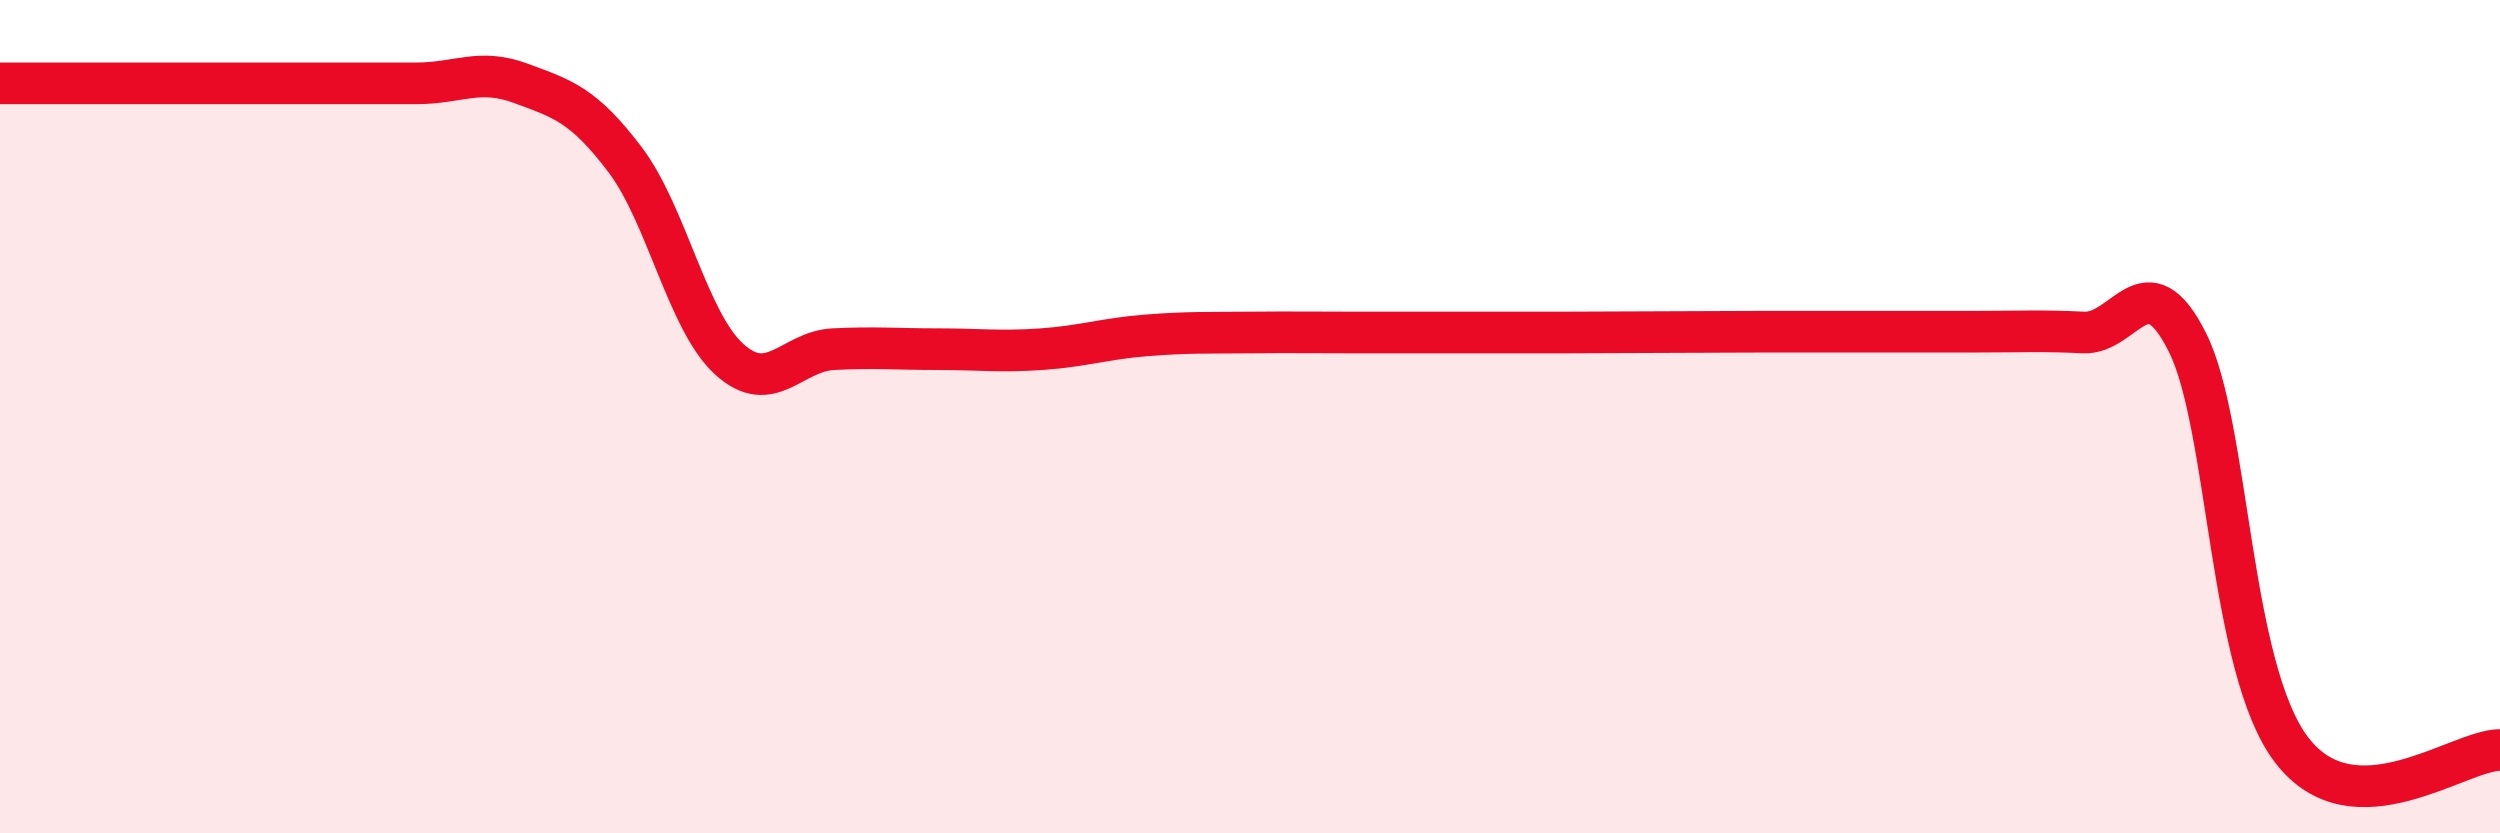
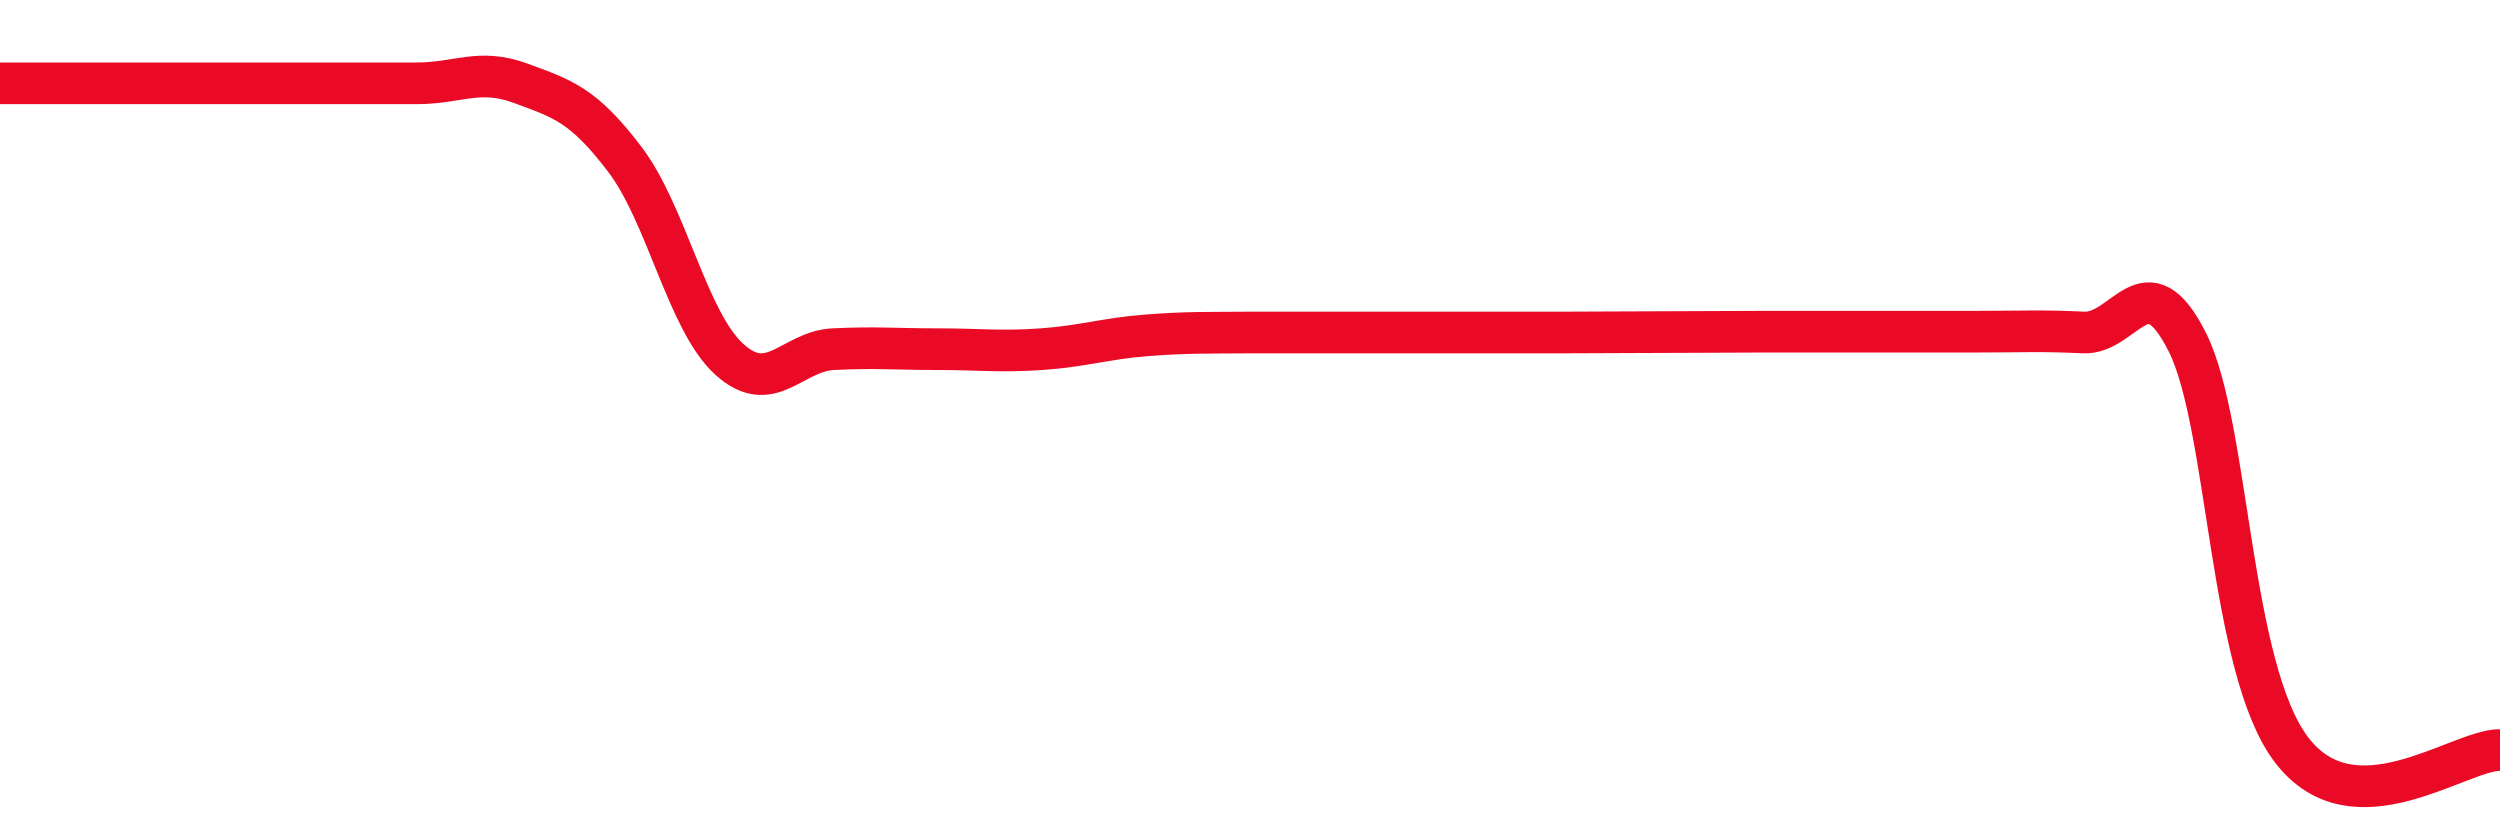
<svg xmlns="http://www.w3.org/2000/svg" width="60" height="20" viewBox="0 0 60 20">
-   <path d="M 0,2 C 0.5,2 1.5,2 2.5,2 C 3.5,2 4,2 5,2 C 6,2 6.5,2 7.5,2 C 8.5,2 9,2 10,2 C 11,2 11.5,1.63 12.5,2 C 13.5,2.37 14,2.51 15,3.83 C 16,5.15 16.5,7.71 17.5,8.62 C 18.5,9.53 19,8.43 20,8.38 C 21,8.33 21.5,8.38 22.5,8.38 C 23.5,8.38 24,8.45 25,8.38 C 26,8.31 26.5,8.13 27.5,8.05 C 28.5,7.97 29,7.99 30,7.98 C 31,7.97 31.5,7.98 32.5,7.98 C 33.5,7.98 34,7.98 35,7.98 C 36,7.98 36.5,7.98 37.5,7.98 C 38.5,7.98 39,7.97 40,7.97 C 41,7.97 41.5,7.96 42.5,7.96 C 43.5,7.96 44,7.96 45,7.96 C 46,7.96 46.5,7.96 47.5,7.96 C 48.5,7.96 49,7.93 50,7.98 C 51,8.03 51.5,6.22 52.5,8.22 C 53.5,10.22 53.5,16.04 55,18 C 56.5,19.96 59,18 60,18L60 20L0 20Z" fill="#EB0A25" opacity="0.1" stroke-linecap="round" stroke-linejoin="round" />
-   <path d="M 0,2 C 0.5,2 1.5,2 2.5,2 C 3.5,2 4,2 5,2 C 6,2 6.5,2 7.5,2 C 8.5,2 9,2 10,2 C 11,2 11.5,1.63 12.5,2 C 13.5,2.37 14,2.51 15,3.83 C 16,5.15 16.5,7.71 17.5,8.62 C 18.5,9.53 19,8.43 20,8.38 C 21,8.33 21.5,8.38 22.5,8.38 C 23.5,8.38 24,8.45 25,8.38 C 26,8.31 26.5,8.13 27.5,8.05 C 28.5,7.97 29,7.99 30,7.98 C 31,7.97 31.5,7.98 32.5,7.98 C 33.5,7.98 34,7.98 35,7.98 C 36,7.98 36.5,7.98 37.5,7.98 C 38.5,7.98 39,7.97 40,7.97 C 41,7.97 41.5,7.96 42.5,7.96 C 43.5,7.96 44,7.96 45,7.96 C 46,7.96 46.5,7.96 47.5,7.96 C 48.5,7.96 49,7.93 50,7.98 C 51,8.03 51.5,6.22 52.5,8.22 C 53.5,10.22 53.5,16.04 55,18 C 56.5,19.96 59,18 60,18" stroke="#EB0A25" stroke-width="1" fill="none" stroke-linecap="round" stroke-linejoin="round" />
+   <path d="M 0,2 C 0.5,2 1.5,2 2.5,2 C 3.5,2 4,2 5,2 C 6,2 6.5,2 7.5,2 C 8.5,2 9,2 10,2 C 11,2 11.5,1.63 12.5,2 C 13.5,2.37 14,2.51 15,3.83 C 16,5.15 16.5,7.71 17.5,8.62 C 18.5,9.53 19,8.43 20,8.38 C 21,8.33 21.5,8.38 22.5,8.38 C 23.5,8.38 24,8.45 25,8.38 C 26,8.31 26.5,8.13 27.5,8.05 C 28.5,7.97 29,7.99 30,7.98 C 33.5,7.98 34,7.98 35,7.98 C 36,7.98 36.5,7.98 37.5,7.98 C 38.5,7.98 39,7.97 40,7.97 C 41,7.97 41.5,7.96 42.5,7.96 C 43.5,7.96 44,7.96 45,7.96 C 46,7.96 46.5,7.96 47.5,7.96 C 48.5,7.96 49,7.93 50,7.98 C 51,8.03 51.5,6.22 52.5,8.22 C 53.5,10.22 53.5,16.04 55,18 C 56.5,19.96 59,18 60,18" stroke="#EB0A25" stroke-width="1" fill="none" stroke-linecap="round" stroke-linejoin="round" />
</svg>